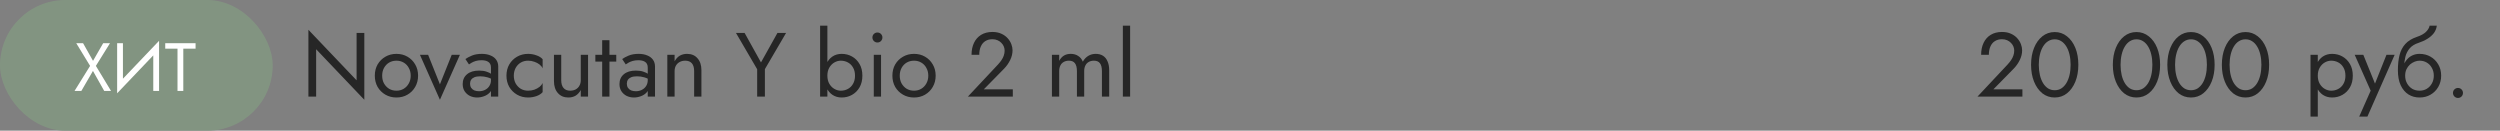
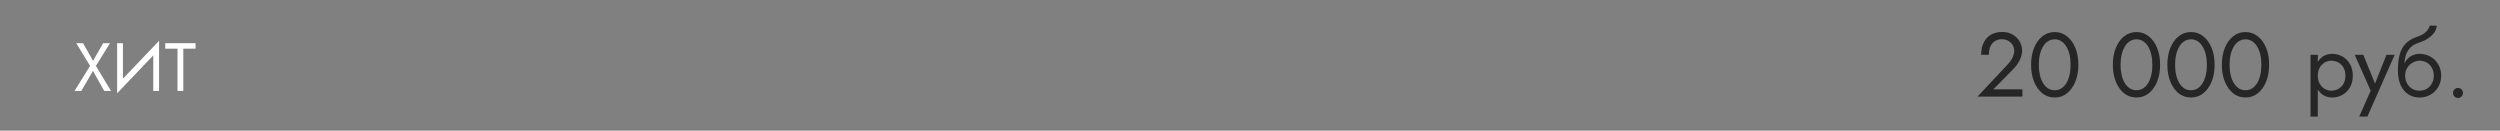
<svg xmlns="http://www.w3.org/2000/svg" width="440" height="23" viewBox="0 0 440 23" fill="none">
  <rect x="0" y="0" width="440" height="23" fill="#808080" stroke="none" />
-   <rect width="48" height="23" rx="11.5" fill="#829481" />
  <path d="M18.16 7.6H19.36L16.876 11.596L19.54 16H18.34L16.36 12.484L14.32 16H13.12L15.856 11.596L13.42 7.6H14.62L16.372 10.708L18.16 7.6ZM27.936 8.74L20.616 16.42L20.676 14.86L27.996 7.18L27.936 8.74ZM21.636 7.6V15.1L20.616 16.42V7.6H21.636ZM27.996 7.18V16H26.976V8.5L27.996 7.18ZM29.081 8.56V7.6H34.421V8.56H32.261V16H31.241V8.56H29.081Z" fill="white" />
-   <path d="M62.76 5.8H64.12V17.56L55.64 8.664V17H54.28V5.24L62.76 14.136V5.8ZM65.966 13.32C65.966 12.573 66.132 11.912 66.462 11.336C66.804 10.76 67.262 10.307 67.838 9.976C68.414 9.645 69.06 9.48 69.774 9.48C70.5 9.48 71.145 9.645 71.71 9.976C72.286 10.307 72.74 10.76 73.07 11.336C73.412 11.912 73.582 12.573 73.582 13.32C73.582 14.056 73.412 14.717 73.07 15.304C72.74 15.88 72.286 16.333 71.71 16.664C71.145 16.995 70.5 17.16 69.774 17.16C69.06 17.16 68.414 16.995 67.838 16.664C67.262 16.333 66.804 15.88 66.462 15.304C66.132 14.717 65.966 14.056 65.966 13.32ZM67.262 13.32C67.262 13.832 67.369 14.285 67.582 14.68C67.806 15.075 68.105 15.389 68.478 15.624C68.862 15.848 69.294 15.96 69.774 15.96C70.254 15.96 70.681 15.848 71.054 15.624C71.438 15.389 71.737 15.075 71.95 14.68C72.174 14.285 72.286 13.832 72.286 13.32C72.286 12.808 72.174 12.355 71.95 11.96C71.737 11.555 71.438 11.24 71.054 11.016C70.681 10.792 70.254 10.68 69.774 10.68C69.294 10.68 68.862 10.792 68.478 11.016C68.105 11.24 67.806 11.555 67.582 11.96C67.369 12.355 67.262 12.808 67.262 13.32ZM73.906 9.64H75.346L77.426 14.84L79.506 9.64H80.946L77.426 17.56L73.906 9.64ZM82.729 14.728C82.729 15.005 82.793 15.245 82.921 15.448C83.06 15.651 83.246 15.805 83.481 15.912C83.727 16.008 84.004 16.056 84.313 16.056C84.708 16.056 85.06 15.976 85.369 15.816C85.689 15.656 85.94 15.432 86.121 15.144C86.313 14.845 86.409 14.504 86.409 14.12L86.665 15.08C86.665 15.549 86.521 15.939 86.233 16.248C85.956 16.557 85.609 16.787 85.193 16.936C84.788 17.085 84.382 17.16 83.977 17.16C83.529 17.16 83.108 17.069 82.713 16.888C82.329 16.696 82.02 16.424 81.785 16.072C81.55 15.72 81.433 15.293 81.433 14.792C81.433 14.077 81.684 13.507 82.185 13.08C82.697 12.643 83.406 12.424 84.313 12.424C84.847 12.424 85.289 12.488 85.641 12.616C86.004 12.733 86.292 12.872 86.505 13.032C86.719 13.181 86.862 13.304 86.937 13.4V14.152C86.564 13.896 86.18 13.715 85.785 13.608C85.391 13.491 84.969 13.432 84.521 13.432C84.105 13.432 83.764 13.485 83.497 13.592C83.241 13.699 83.049 13.848 82.921 14.04C82.793 14.232 82.729 14.461 82.729 14.728ZM82.537 11.336L81.913 10.392C82.191 10.189 82.569 9.987 83.049 9.784C83.54 9.581 84.126 9.48 84.809 9.48C85.385 9.48 85.886 9.571 86.313 9.752C86.751 9.923 87.087 10.173 87.321 10.504C87.567 10.835 87.689 11.24 87.689 11.72V17H86.409V11.896C86.409 11.64 86.367 11.432 86.281 11.272C86.196 11.101 86.073 10.968 85.913 10.872C85.764 10.776 85.588 10.707 85.385 10.664C85.183 10.621 84.969 10.6 84.745 10.6C84.382 10.6 84.052 10.643 83.753 10.728C83.465 10.813 83.22 10.915 83.017 11.032C82.814 11.149 82.654 11.251 82.537 11.336ZM90.432 13.32C90.432 13.832 90.539 14.285 90.752 14.68C90.976 15.075 91.275 15.389 91.648 15.624C92.032 15.848 92.464 15.96 92.944 15.96C93.339 15.96 93.707 15.901 94.048 15.784C94.4 15.656 94.704 15.491 94.96 15.288C95.216 15.075 95.398 14.851 95.504 14.616V16.216C95.248 16.515 94.88 16.749 94.4 16.92C93.931 17.08 93.446 17.16 92.944 17.16C92.23 17.16 91.584 16.995 91.008 16.664C90.432 16.333 89.974 15.88 89.632 15.304C89.302 14.717 89.136 14.056 89.136 13.32C89.136 12.573 89.302 11.912 89.632 11.336C89.974 10.76 90.432 10.307 91.008 9.976C91.584 9.645 92.23 9.48 92.944 9.48C93.446 9.48 93.931 9.565 94.4 9.736C94.88 9.896 95.248 10.125 95.504 10.424V12.024C95.398 11.779 95.216 11.555 94.96 11.352C94.704 11.149 94.4 10.989 94.048 10.872C93.707 10.744 93.339 10.68 92.944 10.68C92.464 10.68 92.032 10.792 91.648 11.016C91.275 11.24 90.976 11.555 90.752 11.96C90.539 12.355 90.432 12.808 90.432 13.32ZM98.777 14.12C98.777 14.707 98.91 15.16 99.177 15.48C99.444 15.8 99.833 15.96 100.345 15.96C100.718 15.96 101.044 15.885 101.321 15.736C101.609 15.576 101.828 15.357 101.977 15.08C102.137 14.803 102.217 14.483 102.217 14.12V9.64H103.497V17H102.217V15.848C101.972 16.285 101.668 16.616 101.305 16.84C100.942 17.053 100.516 17.16 100.025 17.16C99.257 17.16 98.644 16.899 98.185 16.376C97.726 15.853 97.497 15.155 97.497 14.28V9.64H98.777V14.12ZM104.783 9.64H108.463V10.84H104.783V9.64ZM105.983 7.08H107.263V17H105.983V7.08ZM110.323 14.728C110.323 15.005 110.387 15.245 110.515 15.448C110.654 15.651 110.84 15.805 111.075 15.912C111.32 16.008 111.598 16.056 111.907 16.056C112.302 16.056 112.654 15.976 112.963 15.816C113.283 15.656 113.534 15.432 113.715 15.144C113.907 14.845 114.003 14.504 114.003 14.12L114.259 15.08C114.259 15.549 114.115 15.939 113.827 16.248C113.55 16.557 113.203 16.787 112.787 16.936C112.382 17.085 111.976 17.16 111.571 17.16C111.123 17.16 110.702 17.069 110.307 16.888C109.923 16.696 109.614 16.424 109.379 16.072C109.144 15.72 109.027 15.293 109.027 14.792C109.027 14.077 109.278 13.507 109.779 13.08C110.291 12.643 111 12.424 111.907 12.424C112.44 12.424 112.883 12.488 113.235 12.616C113.598 12.733 113.886 12.872 114.099 13.032C114.312 13.181 114.456 13.304 114.531 13.4V14.152C114.158 13.896 113.774 13.715 113.379 13.608C112.984 13.491 112.563 13.432 112.115 13.432C111.699 13.432 111.358 13.485 111.091 13.592C110.835 13.699 110.643 13.848 110.515 14.04C110.387 14.232 110.323 14.461 110.323 14.728ZM110.131 11.336L109.507 10.392C109.784 10.189 110.163 9.987 110.643 9.784C111.134 9.581 111.72 9.48 112.403 9.48C112.979 9.48 113.48 9.571 113.907 9.752C114.344 9.923 114.68 10.173 114.915 10.504C115.16 10.835 115.283 11.24 115.283 11.72V17H114.003V11.896C114.003 11.64 113.96 11.432 113.875 11.272C113.79 11.101 113.667 10.968 113.507 10.872C113.358 10.776 113.182 10.707 112.979 10.664C112.776 10.621 112.563 10.6 112.339 10.6C111.976 10.6 111.646 10.643 111.347 10.728C111.059 10.813 110.814 10.915 110.611 11.032C110.408 11.149 110.248 11.251 110.131 11.336ZM122.17 12.52C122.17 11.912 122.037 11.453 121.77 11.144C121.503 10.835 121.114 10.68 120.602 10.68C120.229 10.68 119.898 10.76 119.61 10.92C119.333 11.069 119.114 11.283 118.954 11.56C118.805 11.837 118.73 12.157 118.73 12.52V17H117.45V9.64H118.73V10.792C118.975 10.344 119.279 10.013 119.642 9.8C120.015 9.587 120.442 9.48 120.922 9.48C121.701 9.48 122.314 9.741 122.762 10.264C123.221 10.776 123.45 11.475 123.45 12.36V17H122.17V12.52ZM136.829 5.8H138.349L134.621 12.168V17H133.261V12.184L129.533 5.8H131.053L133.933 10.984L136.829 5.8ZM145.619 4.52V17H144.339V4.52H145.619ZM151.779 13.32C151.779 14.109 151.613 14.792 151.283 15.368C150.952 15.944 150.509 16.387 149.955 16.696C149.411 17.005 148.803 17.16 148.131 17.16C147.523 17.16 146.984 17.005 146.515 16.696C146.056 16.387 145.693 15.944 145.427 15.368C145.171 14.792 145.043 14.109 145.043 13.32C145.043 12.52 145.171 11.837 145.427 11.272C145.693 10.696 146.056 10.253 146.515 9.944C146.984 9.635 147.523 9.48 148.131 9.48C148.803 9.48 149.411 9.635 149.955 9.944C150.509 10.253 150.952 10.696 151.283 11.272C151.613 11.837 151.779 12.52 151.779 13.32ZM150.483 13.32C150.483 12.755 150.365 12.275 150.131 11.88C149.907 11.485 149.603 11.187 149.219 10.984C148.845 10.781 148.429 10.68 147.971 10.68C147.597 10.68 147.229 10.781 146.867 10.984C146.504 11.187 146.205 11.485 145.971 11.88C145.736 12.275 145.619 12.755 145.619 13.32C145.619 13.885 145.736 14.365 145.971 14.76C146.205 15.155 146.504 15.453 146.867 15.656C147.229 15.859 147.597 15.96 147.971 15.96C148.429 15.96 148.845 15.859 149.219 15.656C149.603 15.453 149.907 15.155 150.131 14.76C150.365 14.365 150.483 13.885 150.483 13.32ZM153.544 6.6C153.544 6.355 153.629 6.147 153.8 5.976C153.981 5.805 154.189 5.72 154.424 5.72C154.669 5.72 154.877 5.805 155.048 5.976C155.218 6.147 155.304 6.355 155.304 6.6C155.304 6.835 155.218 7.043 155.048 7.224C154.877 7.395 154.669 7.48 154.424 7.48C154.189 7.48 153.981 7.395 153.8 7.224C153.629 7.043 153.544 6.835 153.544 6.6ZM153.784 9.64H155.064V17H153.784V9.64ZM157.06 13.32C157.06 12.573 157.225 11.912 157.556 11.336C157.897 10.76 158.356 10.307 158.932 9.976C159.508 9.645 160.153 9.48 160.868 9.48C161.593 9.48 162.239 9.645 162.804 9.976C163.38 10.307 163.833 10.76 164.164 11.336C164.505 11.912 164.676 12.573 164.676 13.32C164.676 14.056 164.505 14.717 164.164 15.304C163.833 15.88 163.38 16.333 162.804 16.664C162.239 16.995 161.593 17.16 160.868 17.16C160.153 17.16 159.508 16.995 158.932 16.664C158.356 16.333 157.897 15.88 157.556 15.304C157.225 14.717 157.06 14.056 157.06 13.32ZM158.356 13.32C158.356 13.832 158.463 14.285 158.676 14.68C158.9 15.075 159.199 15.389 159.572 15.624C159.956 15.848 160.388 15.96 160.868 15.96C161.348 15.96 161.775 15.848 162.148 15.624C162.532 15.389 162.831 15.075 163.044 14.68C163.268 14.285 163.38 13.832 163.38 13.32C163.38 12.808 163.268 12.355 163.044 11.96C162.831 11.555 162.532 11.24 162.148 11.016C161.775 10.792 161.348 10.68 160.868 10.68C160.388 10.68 159.956 10.792 159.572 11.016C159.199 11.24 158.9 11.555 158.676 11.96C158.463 12.355 158.356 12.808 158.356 13.32ZM170.351 17L175.647 11.352C175.893 11.085 176.101 10.824 176.271 10.568C176.453 10.301 176.586 10.035 176.671 9.768C176.767 9.491 176.815 9.203 176.815 8.904C176.815 8.659 176.767 8.419 176.671 8.184C176.575 7.949 176.431 7.736 176.239 7.544C176.058 7.352 175.834 7.197 175.567 7.08C175.301 6.963 174.997 6.904 174.655 6.904C174.175 6.904 173.759 7.016 173.407 7.24C173.066 7.453 172.805 7.768 172.623 8.184C172.442 8.589 172.351 9.075 172.351 9.64H170.991C170.991 8.84 171.135 8.141 171.423 7.544C171.711 6.936 172.127 6.467 172.671 6.136C173.226 5.795 173.887 5.624 174.655 5.624C175.274 5.624 175.807 5.731 176.255 5.944C176.703 6.147 177.071 6.413 177.359 6.744C177.647 7.064 177.861 7.411 177.999 7.784C178.138 8.157 178.207 8.515 178.207 8.856C178.207 9.432 178.069 10.003 177.791 10.568C177.514 11.133 177.157 11.64 176.719 12.088L173.151 15.72H178.255V17H170.351ZM195.218 12.36V17H193.938V12.52C193.938 11.891 193.82 11.427 193.586 11.128C193.362 10.829 193.01 10.68 192.53 10.68C192.178 10.68 191.874 10.755 191.618 10.904C191.362 11.043 191.164 11.251 191.026 11.528C190.887 11.805 190.818 12.136 190.818 12.52V17H189.538V12.52C189.538 11.891 189.42 11.427 189.186 11.128C188.962 10.829 188.61 10.68 188.13 10.68C187.778 10.68 187.474 10.755 187.218 10.904C186.962 11.043 186.764 11.251 186.626 11.528C186.487 11.805 186.418 12.136 186.418 12.52V17H185.138V9.64H186.418V10.712C186.642 10.296 186.919 9.987 187.25 9.784C187.591 9.581 187.991 9.48 188.45 9.48C188.962 9.48 189.399 9.603 189.762 9.848C190.135 10.083 190.407 10.419 190.578 10.856C190.834 10.397 191.154 10.056 191.538 9.832C191.922 9.597 192.359 9.48 192.85 9.48C193.351 9.48 193.778 9.592 194.13 9.816C194.482 10.04 194.748 10.371 194.93 10.808C195.122 11.235 195.218 11.752 195.218 12.36ZM197.622 4.52H198.902V17H197.622V4.52Z" fill="#262626" />
  <path d="M348.039 17L353.335 11.352C353.58 11.085 353.788 10.824 353.959 10.568C354.14 10.301 354.273 10.035 354.359 9.768C354.455 9.491 354.503 9.203 354.503 8.904C354.503 8.659 354.455 8.419 354.359 8.184C354.263 7.949 354.119 7.736 353.927 7.544C353.745 7.352 353.521 7.197 353.255 7.08C352.988 6.963 352.684 6.904 352.343 6.904C351.863 6.904 351.447 7.016 351.095 7.24C350.753 7.453 350.492 7.768 350.311 8.184C350.129 8.589 350.039 9.075 350.039 9.64H348.679C348.679 8.84 348.823 8.141 349.111 7.544C349.399 6.936 349.815 6.467 350.359 6.136C350.913 5.795 351.575 5.624 352.343 5.624C352.961 5.624 353.495 5.731 353.943 5.944C354.391 6.147 354.759 6.413 355.047 6.744C355.335 7.064 355.548 7.411 355.687 7.784C355.825 8.157 355.895 8.515 355.895 8.856C355.895 9.432 355.756 10.003 355.479 10.568C355.201 11.133 354.844 11.64 354.407 12.088L350.839 15.72H355.943V17H348.039ZM358.828 11.4C358.828 12.051 358.892 12.653 359.02 13.208C359.148 13.752 359.335 14.227 359.58 14.632C359.825 15.027 360.119 15.336 360.46 15.56C360.812 15.773 361.201 15.88 361.628 15.88C362.065 15.88 362.455 15.773 362.796 15.56C363.137 15.336 363.431 15.027 363.676 14.632C363.921 14.227 364.108 13.752 364.236 13.208C364.364 12.653 364.428 12.051 364.428 11.4C364.428 10.749 364.364 10.152 364.236 9.608C364.108 9.053 363.921 8.579 363.676 8.184C363.431 7.779 363.137 7.469 362.796 7.256C362.455 7.032 362.065 6.92 361.628 6.92C361.201 6.92 360.812 7.032 360.46 7.256C360.119 7.469 359.825 7.779 359.58 8.184C359.335 8.579 359.148 9.053 359.02 9.608C358.892 10.152 358.828 10.749 358.828 11.4ZM357.468 11.4C357.468 10.28 357.644 9.288 357.996 8.424C358.348 7.56 358.833 6.883 359.452 6.392C360.081 5.891 360.807 5.64 361.628 5.64C362.449 5.64 363.169 5.891 363.788 6.392C364.417 6.883 364.908 7.56 365.26 8.424C365.612 9.288 365.788 10.28 365.788 11.4C365.788 12.52 365.612 13.512 365.26 14.376C364.908 15.24 364.417 15.923 363.788 16.424C363.169 16.915 362.449 17.16 361.628 17.16C360.807 17.16 360.081 16.915 359.452 16.424C358.833 15.923 358.348 15.24 357.996 14.376C357.644 13.512 357.468 12.52 357.468 11.4ZM373.219 11.4C373.219 12.051 373.283 12.653 373.411 13.208C373.539 13.752 373.725 14.227 373.971 14.632C374.216 15.027 374.509 15.336 374.851 15.56C375.203 15.773 375.592 15.88 376.019 15.88C376.456 15.88 376.845 15.773 377.187 15.56C377.528 15.336 377.821 15.027 378.067 14.632C378.312 14.227 378.499 13.752 378.627 13.208C378.755 12.653 378.819 12.051 378.819 11.4C378.819 10.749 378.755 10.152 378.627 9.608C378.499 9.053 378.312 8.579 378.067 8.184C377.821 7.779 377.528 7.469 377.187 7.256C376.845 7.032 376.456 6.92 376.019 6.92C375.592 6.92 375.203 7.032 374.851 7.256C374.509 7.469 374.216 7.779 373.971 8.184C373.725 8.579 373.539 9.053 373.411 9.608C373.283 10.152 373.219 10.749 373.219 11.4ZM371.859 11.4C371.859 10.28 372.035 9.288 372.387 8.424C372.739 7.56 373.224 6.883 373.843 6.392C374.472 5.891 375.197 5.64 376.019 5.64C376.84 5.64 377.56 5.891 378.179 6.392C378.808 6.883 379.299 7.56 379.651 8.424C380.003 9.288 380.179 10.28 380.179 11.4C380.179 12.52 380.003 13.512 379.651 14.376C379.299 15.24 378.808 15.923 378.179 16.424C377.56 16.915 376.84 17.16 376.019 17.16C375.197 17.16 374.472 16.915 373.843 16.424C373.224 15.923 372.739 15.24 372.387 14.376C372.035 13.512 371.859 12.52 371.859 11.4ZM382.812 11.4C382.812 12.051 382.877 12.653 383.005 13.208C383.133 13.752 383.319 14.227 383.565 14.632C383.81 15.027 384.103 15.336 384.445 15.56C384.797 15.773 385.186 15.88 385.613 15.88C386.05 15.88 386.439 15.773 386.781 15.56C387.122 15.336 387.415 15.027 387.661 14.632C387.906 14.227 388.093 13.752 388.221 13.208C388.349 12.653 388.413 12.051 388.413 11.4C388.413 10.749 388.349 10.152 388.221 9.608C388.093 9.053 387.906 8.579 387.661 8.184C387.415 7.779 387.122 7.469 386.781 7.256C386.439 7.032 386.05 6.92 385.613 6.92C385.186 6.92 384.797 7.032 384.445 7.256C384.103 7.469 383.81 7.779 383.565 8.184C383.319 8.579 383.133 9.053 383.005 9.608C382.877 10.152 382.812 10.749 382.812 11.4ZM381.453 11.4C381.453 10.28 381.629 9.288 381.981 8.424C382.333 7.56 382.818 6.883 383.437 6.392C384.066 5.891 384.791 5.64 385.613 5.64C386.434 5.64 387.154 5.891 387.773 6.392C388.402 6.883 388.893 7.56 389.245 8.424C389.597 9.288 389.773 10.28 389.773 11.4C389.773 12.52 389.597 13.512 389.245 14.376C388.893 15.24 388.402 15.923 387.773 16.424C387.154 16.915 386.434 17.16 385.613 17.16C384.791 17.16 384.066 16.915 383.437 16.424C382.818 15.923 382.333 15.24 381.981 14.376C381.629 13.512 381.453 12.52 381.453 11.4ZM392.406 11.4C392.406 12.051 392.47 12.653 392.598 13.208C392.726 13.752 392.913 14.227 393.158 14.632C393.404 15.027 393.697 15.336 394.038 15.56C394.39 15.773 394.78 15.88 395.206 15.88C395.644 15.88 396.033 15.773 396.374 15.56C396.716 15.336 397.009 15.027 397.254 14.632C397.5 14.227 397.686 13.752 397.814 13.208C397.942 12.653 398.006 12.051 398.006 11.4C398.006 10.749 397.942 10.152 397.814 9.608C397.686 9.053 397.5 8.579 397.254 8.184C397.009 7.779 396.716 7.469 396.374 7.256C396.033 7.032 395.644 6.92 395.206 6.92C394.78 6.92 394.39 7.032 394.038 7.256C393.697 7.469 393.404 7.779 393.158 8.184C392.913 8.579 392.726 9.053 392.598 9.608C392.47 10.152 392.406 10.749 392.406 11.4ZM391.046 11.4C391.046 10.28 391.222 9.288 391.574 8.424C391.926 7.56 392.412 6.883 393.03 6.392C393.66 5.891 394.385 5.64 395.206 5.64C396.028 5.64 396.748 5.891 397.366 6.392C397.996 6.883 398.486 7.56 398.838 8.424C399.19 9.288 399.366 10.28 399.366 11.4C399.366 12.52 399.19 13.512 398.838 14.376C398.486 15.24 397.996 15.923 397.366 16.424C396.748 16.915 396.028 17.16 395.206 17.16C394.385 17.16 393.66 16.915 393.03 16.424C392.412 15.923 391.926 15.24 391.574 14.376C391.222 13.512 391.046 12.52 391.046 11.4Z" fill="#262626" />
  <path d="M407.931 20.52H406.651V9.64H407.931V20.52ZM414.091 13.32C414.091 14.109 413.926 14.792 413.595 15.368C413.265 15.944 412.822 16.387 412.267 16.696C411.723 17.005 411.115 17.16 410.443 17.16C409.835 17.16 409.297 17.005 408.827 16.696C408.369 16.387 408.006 15.944 407.739 15.368C407.483 14.792 407.355 14.109 407.355 13.32C407.355 12.52 407.483 11.837 407.739 11.272C408.006 10.696 408.369 10.253 408.827 9.944C409.297 9.635 409.835 9.48 410.443 9.48C411.115 9.48 411.723 9.635 412.267 9.944C412.822 10.253 413.265 10.696 413.595 11.272C413.926 11.837 414.091 12.52 414.091 13.32ZM412.795 13.32C412.795 12.755 412.678 12.275 412.443 11.88C412.219 11.485 411.915 11.187 411.531 10.984C411.158 10.781 410.742 10.68 410.283 10.68C409.91 10.68 409.542 10.781 409.179 10.984C408.817 11.187 408.518 11.485 408.283 11.88C408.049 12.275 407.931 12.755 407.931 13.32C407.931 13.885 408.049 14.365 408.283 14.76C408.518 15.155 408.817 15.453 409.179 15.656C409.542 15.859 409.91 15.96 410.283 15.96C410.742 15.96 411.158 15.859 411.531 15.656C411.915 15.453 412.219 15.155 412.443 14.76C412.678 14.365 412.795 13.885 412.795 13.32ZM421.462 9.64L416.662 20.52H415.222L417.238 15.96L414.422 9.64H415.942L418.278 15.4L417.75 15.336L420.022 9.64H421.462ZM425.837 10.68V9.48C426.562 9.48 427.207 9.645 427.773 9.976C428.349 10.307 428.802 10.76 429.133 11.336C429.474 11.912 429.645 12.573 429.645 13.32C429.645 14.056 429.474 14.717 429.133 15.304C428.802 15.88 428.349 16.333 427.773 16.664C427.207 16.995 426.562 17.16 425.837 17.16C425.122 17.16 424.477 16.984 423.901 16.632C423.325 16.269 422.866 15.731 422.525 15.016C422.194 14.301 422.029 13.416 422.029 12.36L423.309 13.32C423.309 13.832 423.421 14.285 423.645 14.68C423.869 15.075 424.167 15.389 424.541 15.624C424.925 15.848 425.357 15.96 425.837 15.96C426.317 15.96 426.743 15.848 427.117 15.624C427.501 15.389 427.799 15.075 428.013 14.68C428.237 14.285 428.349 13.832 428.349 13.32C428.349 12.808 428.237 12.355 428.013 11.96C427.799 11.555 427.501 11.24 427.117 11.016C426.743 10.792 426.317 10.68 425.837 10.68ZM422.733 13.32C422.733 12.723 422.807 12.189 422.957 11.72C423.106 11.24 423.319 10.835 423.597 10.504C423.874 10.173 424.199 9.923 424.573 9.752C424.957 9.571 425.378 9.48 425.837 9.48V10.68C425.559 10.68 425.271 10.739 424.973 10.856C424.674 10.973 424.397 11.144 424.141 11.368C423.895 11.592 423.693 11.869 423.533 12.2C423.383 12.52 423.309 12.893 423.309 13.32H422.733ZM422.029 12.36C422.029 11.357 422.125 10.472 422.317 9.704C422.509 8.936 422.845 8.285 423.325 7.752C423.815 7.208 424.487 6.792 425.341 6.504C426.066 6.259 426.605 5.965 426.957 5.624C427.319 5.272 427.538 4.904 427.613 4.52H428.877C428.823 4.989 428.653 5.421 428.365 5.816C428.077 6.2 427.698 6.536 427.229 6.824C426.77 7.112 426.247 7.352 425.661 7.544C424.999 7.757 424.482 8.077 424.109 8.504C423.746 8.931 423.495 9.416 423.357 9.96C423.218 10.493 423.149 11.027 423.149 11.56V13.208L422.029 12.36ZM431.723 16.36C431.723 16.115 431.808 15.907 431.979 15.736C432.16 15.565 432.368 15.48 432.603 15.48C432.848 15.48 433.056 15.565 433.227 15.736C433.398 15.907 433.483 16.115 433.483 16.36C433.483 16.595 433.398 16.803 433.227 16.984C433.056 17.155 432.848 17.24 432.603 17.24C432.368 17.24 432.16 17.155 431.979 16.984C431.808 16.803 431.723 16.595 431.723 16.36Z" fill="#262626" />
</svg>